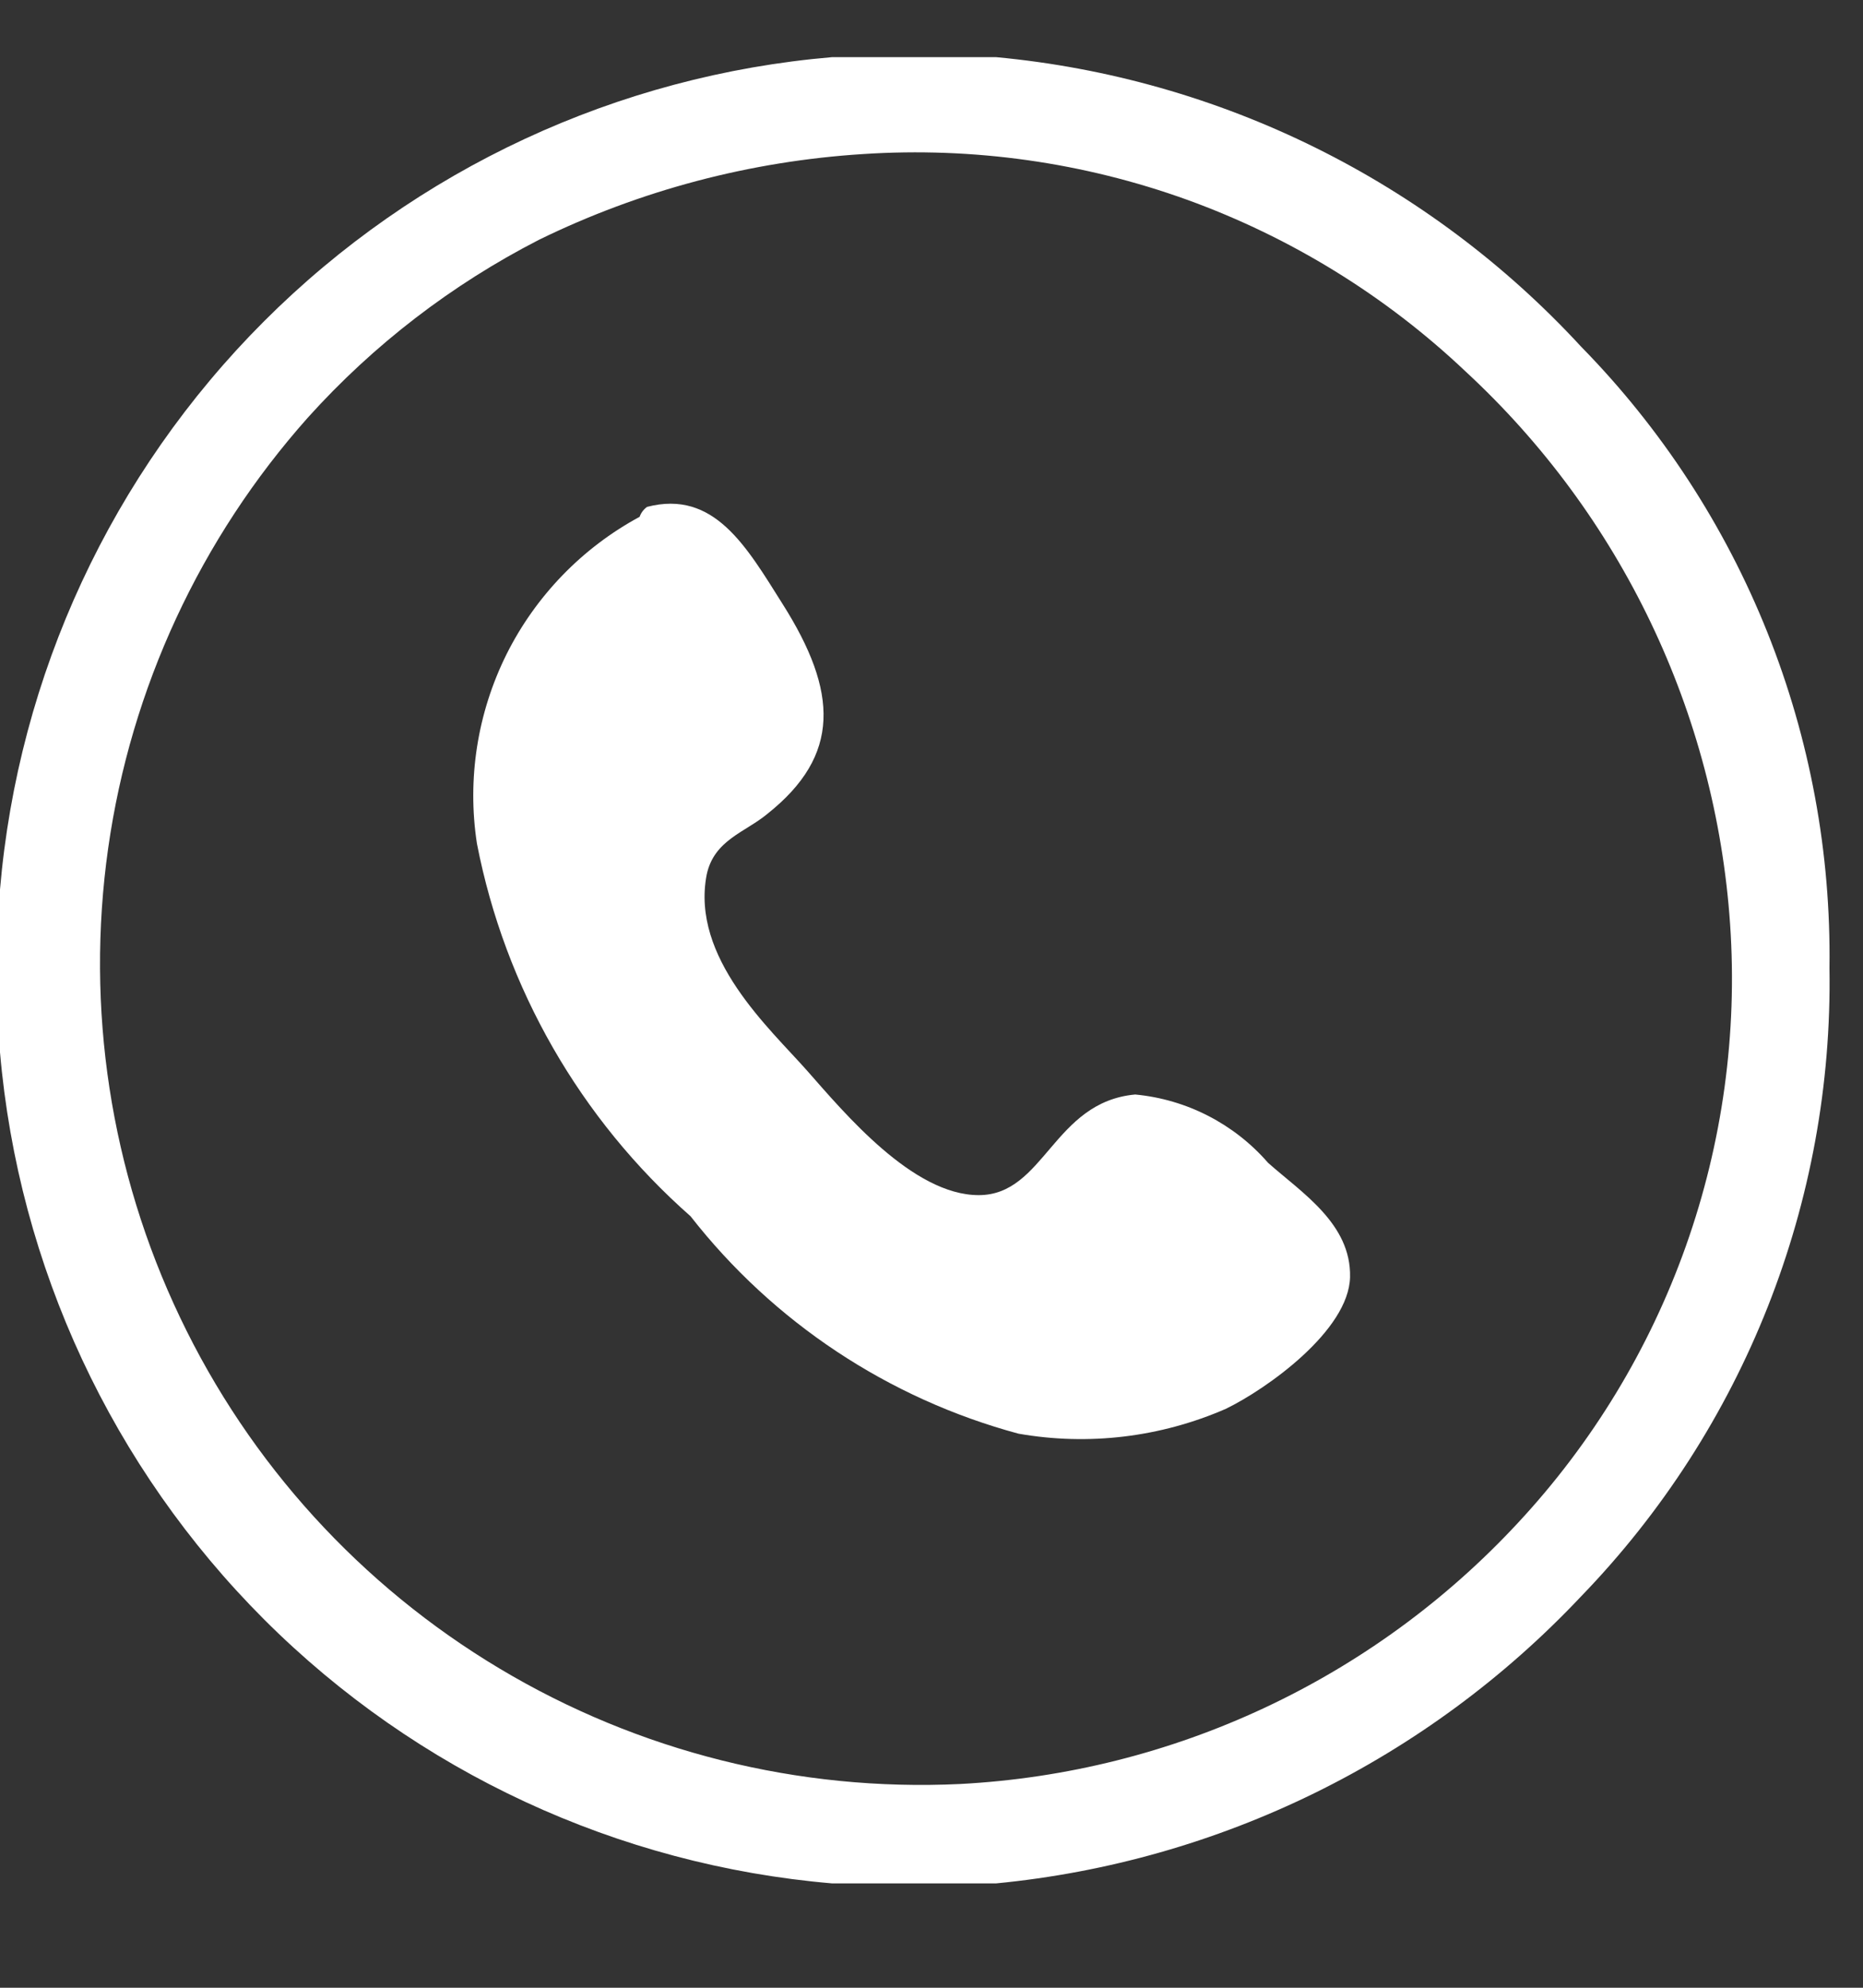
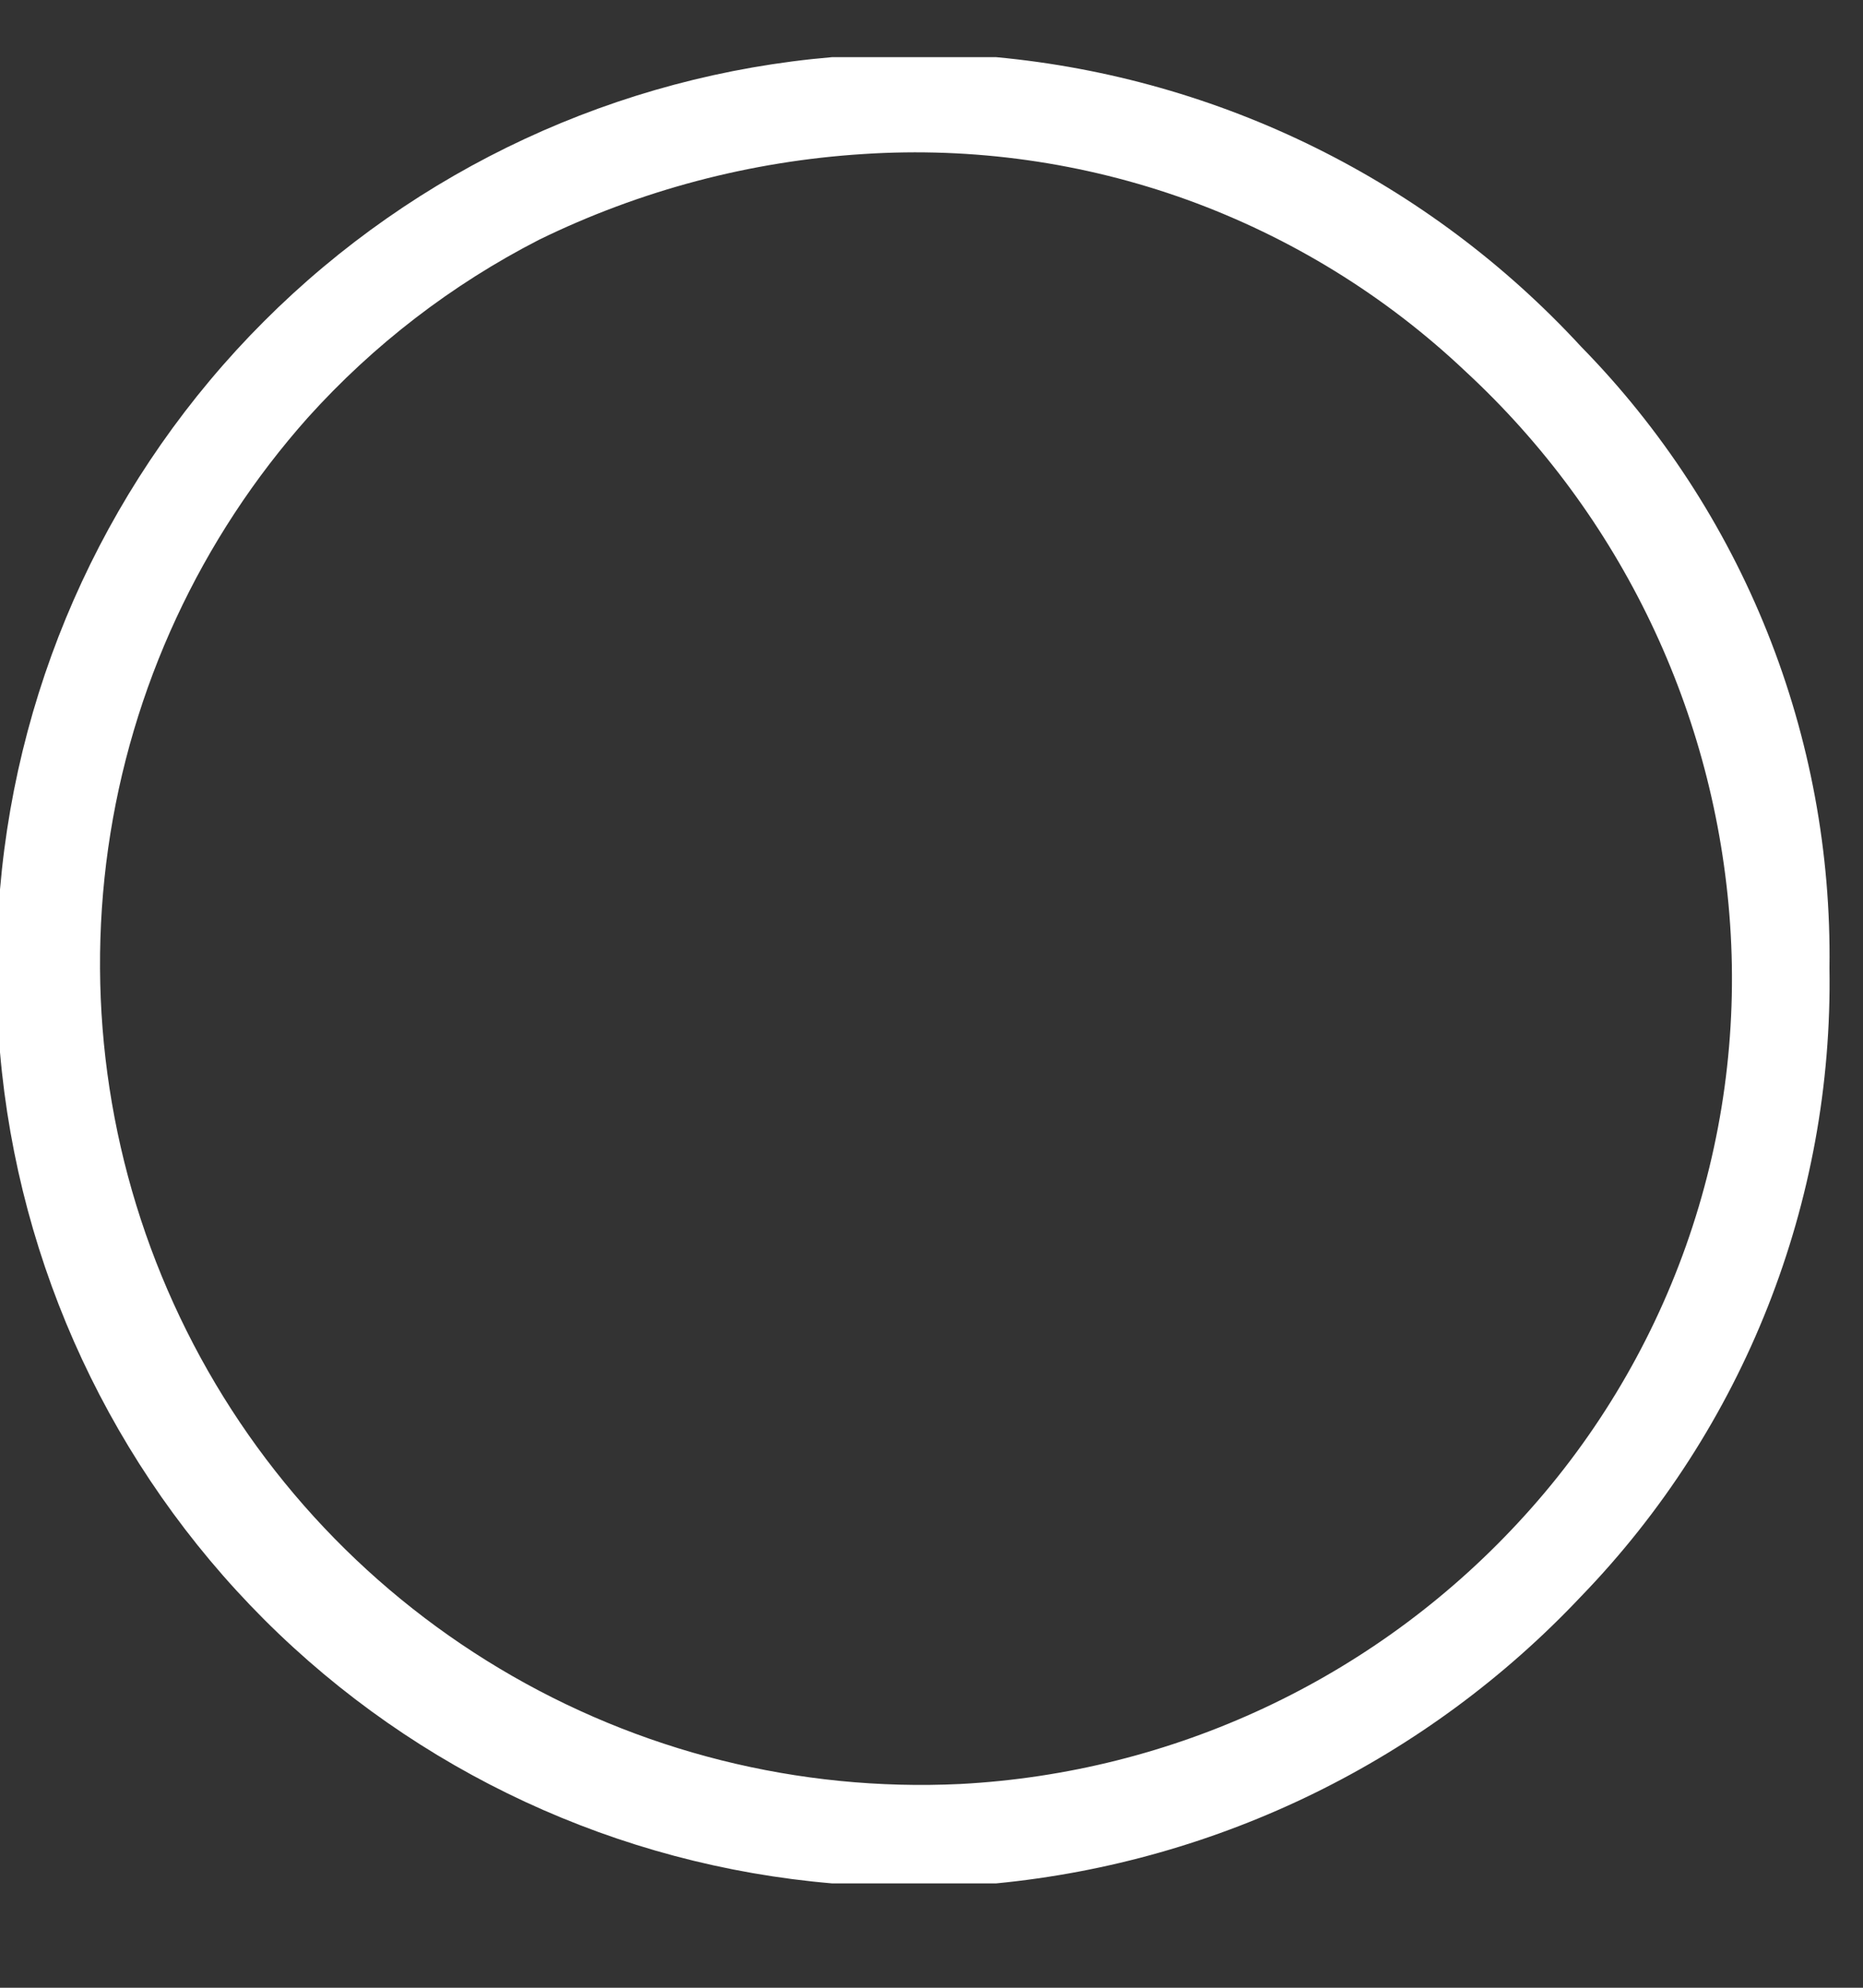
<svg xmlns="http://www.w3.org/2000/svg" width="15" height="16" viewBox="0 0 15 16" fill="none">
  <rect x="0" y="0" width="15" height="16" fill="#333333" stroke="none" />
  <path fill-rule="evenodd" clip-rule="evenodd" d="M6.7 0.46H8.02C9.824 0.628 11.502 1.458 12.73 2.79C13.377 3.45 13.887 4.232 14.23 5.09C14.573 5.948 14.743 6.866 14.73 7.79C14.761 9.675 14.041 11.495 12.73 12.85C11.491 14.165 9.818 14.986 8.02 15.16H6.7C4.974 15.013 3.355 14.262 2.129 13.038C0.903 11.813 0.149 10.196 0 8.47V7.16C0.147 5.432 0.9 3.812 2.126 2.586C3.352 1.36 4.972 0.607 6.7 0.46V0.46ZM4.34 1.93C3.638 2.29 3.008 2.774 2.48 3.36C1.614 4.332 1.054 5.538 0.871 6.827C0.688 8.116 0.889 9.43 1.45 10.605C2.01 11.78 2.905 12.763 4.023 13.431C5.14 14.099 6.43 14.422 7.73 14.36C9.443 14.27 11.053 13.517 12.22 12.26C12.82 11.616 13.281 10.856 13.575 10.027C13.869 9.198 13.99 8.318 13.93 7.44C13.814 5.739 13.052 4.147 11.8 2.99C11.156 2.38 10.392 1.91 9.558 1.608C8.723 1.307 7.835 1.182 6.95 1.24C6.043 1.297 5.156 1.531 4.34 1.93V1.93Z" fill="white" />
-   <path fill-rule="evenodd" clip-rule="evenodd" d="M5.21 4.08C5.75 3.94 6.01 4.4 6.3 4.86C6.75 5.57 6.77 6.08 6.18 6.55C6 6.7 5.75 6.76 5.69 7.04C5.56 7.71 6.2 8.28 6.5 8.62C6.8 8.96 7.35 9.62 7.88 9.62C8.41 9.62 8.48 8.87 9.14 8.81C9.554 8.849 9.937 9.046 10.21 9.36C10.48 9.6 10.88 9.85 10.87 10.28C10.86 10.71 10.2 11.18 9.87 11.34C9.345 11.569 8.764 11.639 8.2 11.54C7.154 11.258 6.227 10.644 5.56 9.79C4.671 9.007 4.066 7.953 3.84 6.79C3.76 6.27 3.844 5.738 4.078 5.267C4.313 4.797 4.687 4.41 5.15 4.16C5.161 4.128 5.182 4.1 5.21 4.08V4.08Z" fill="white" />
</svg>